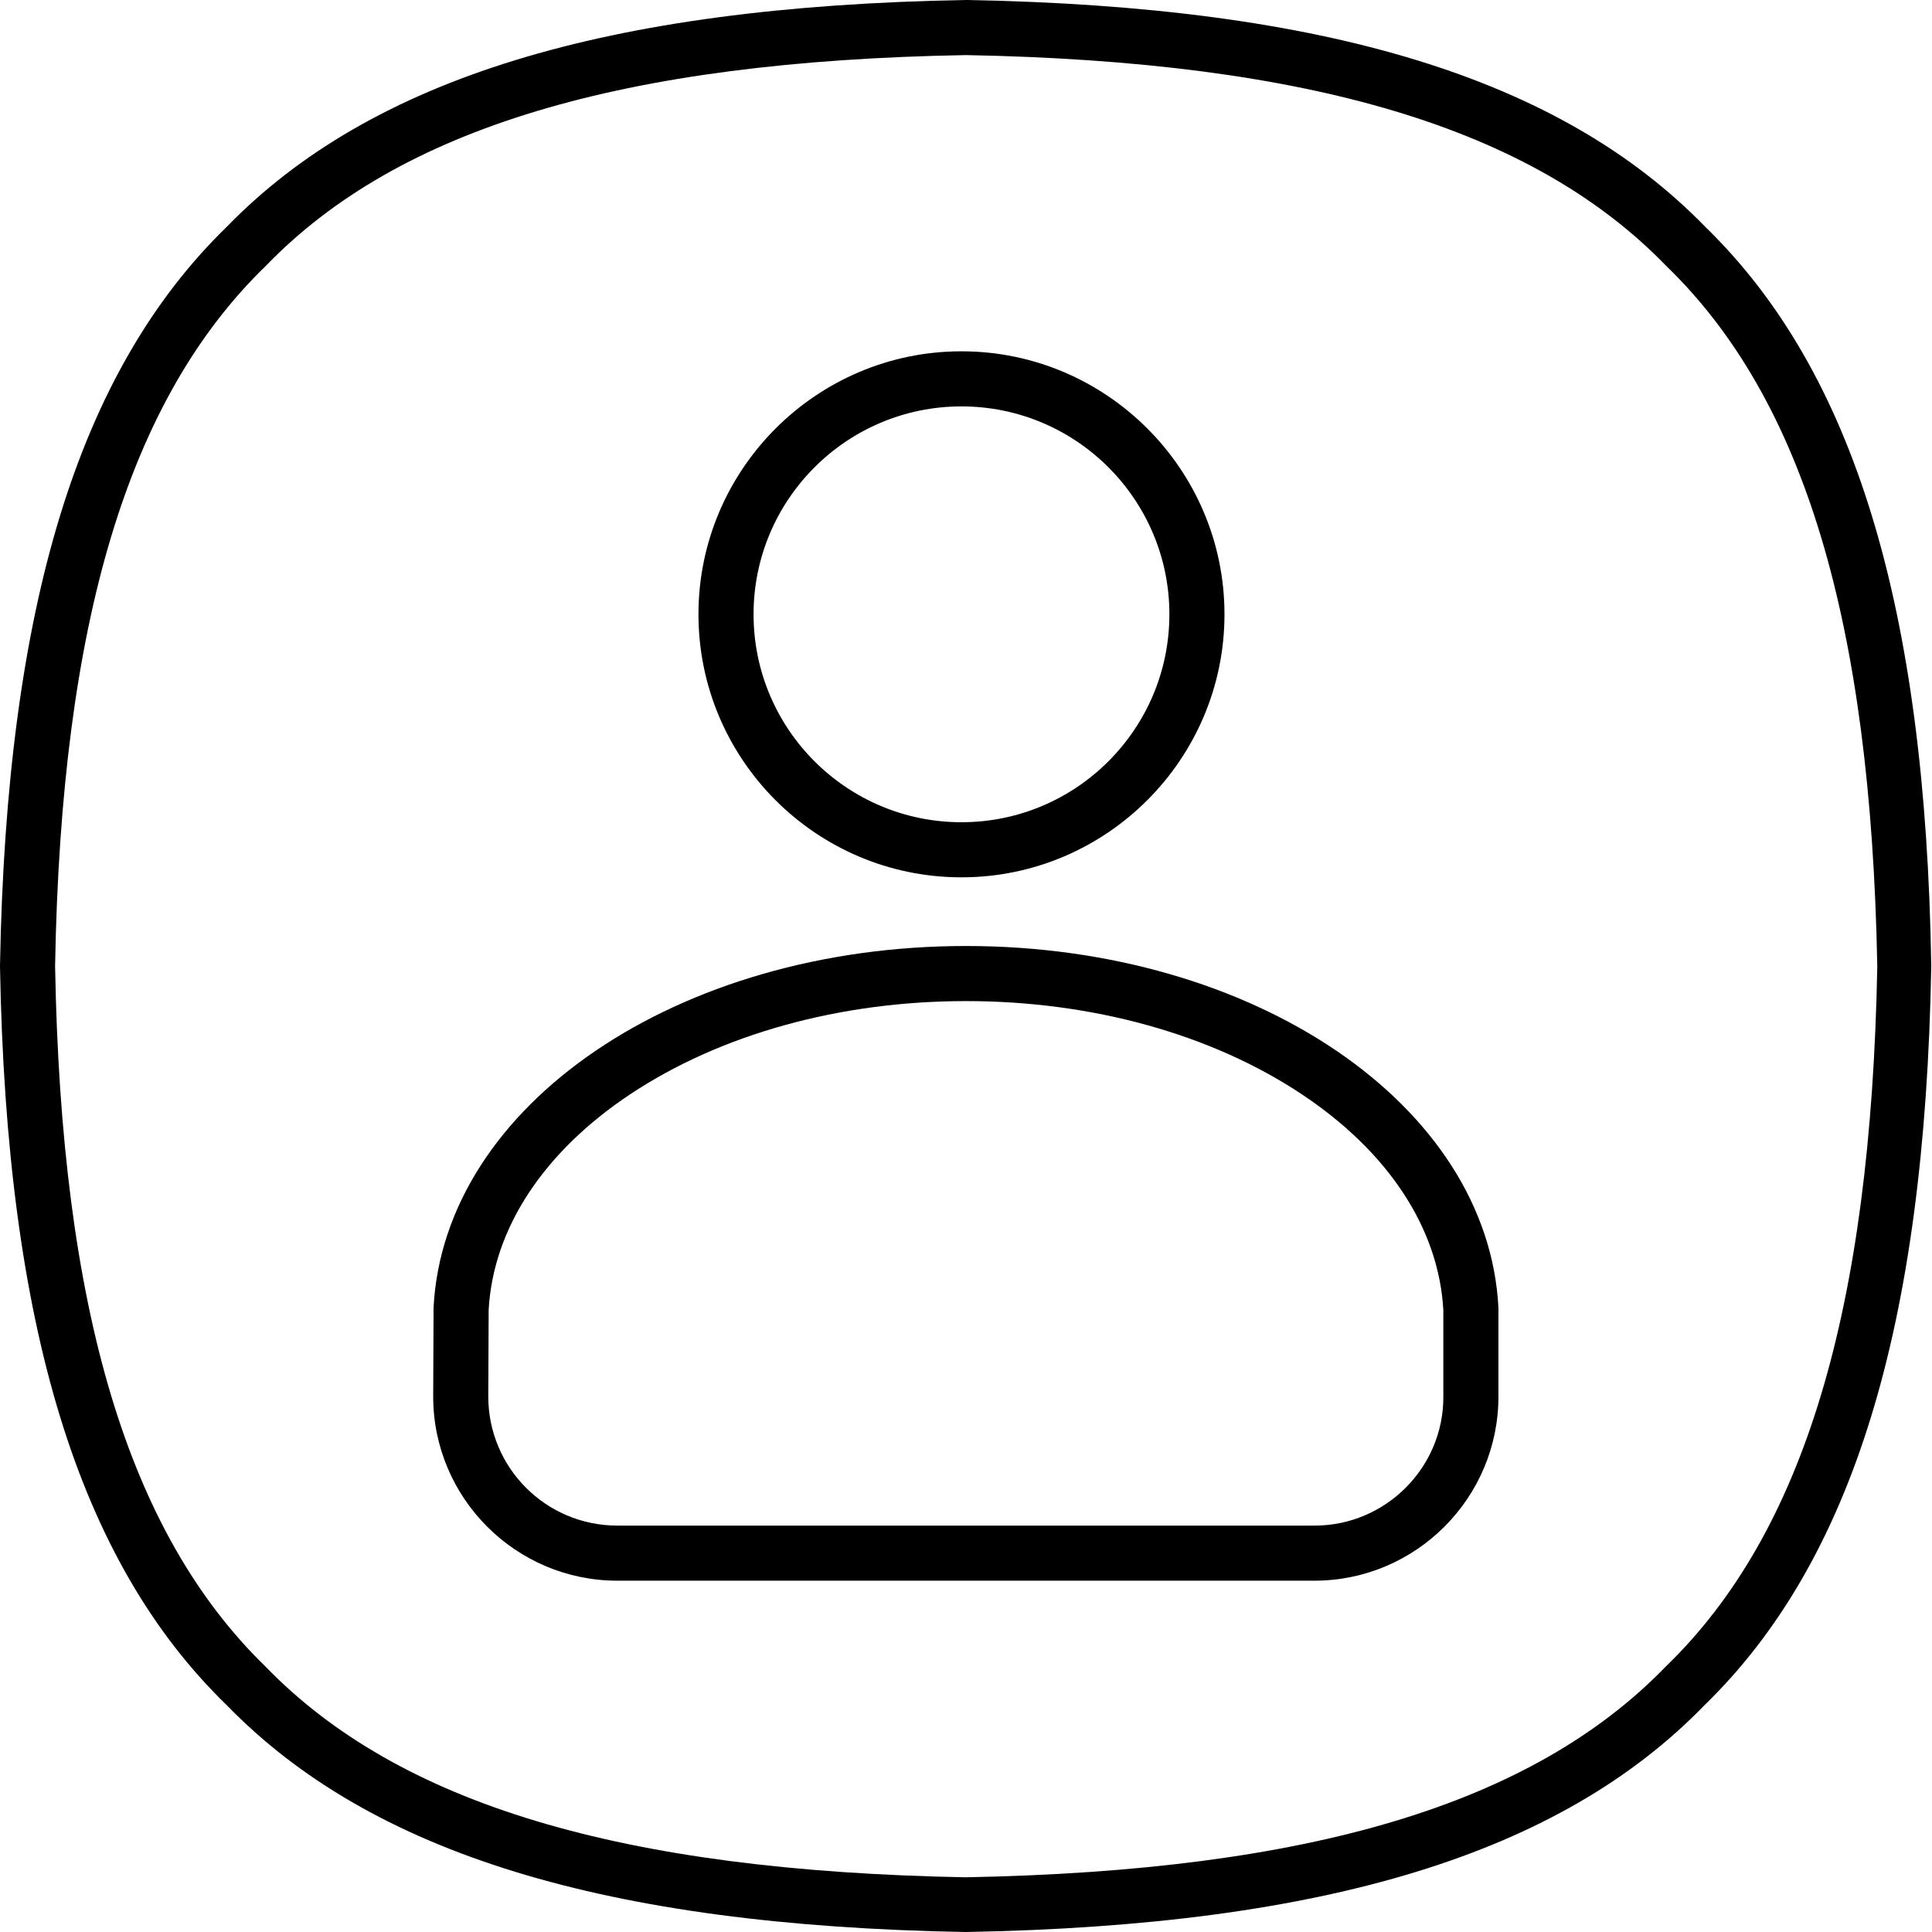
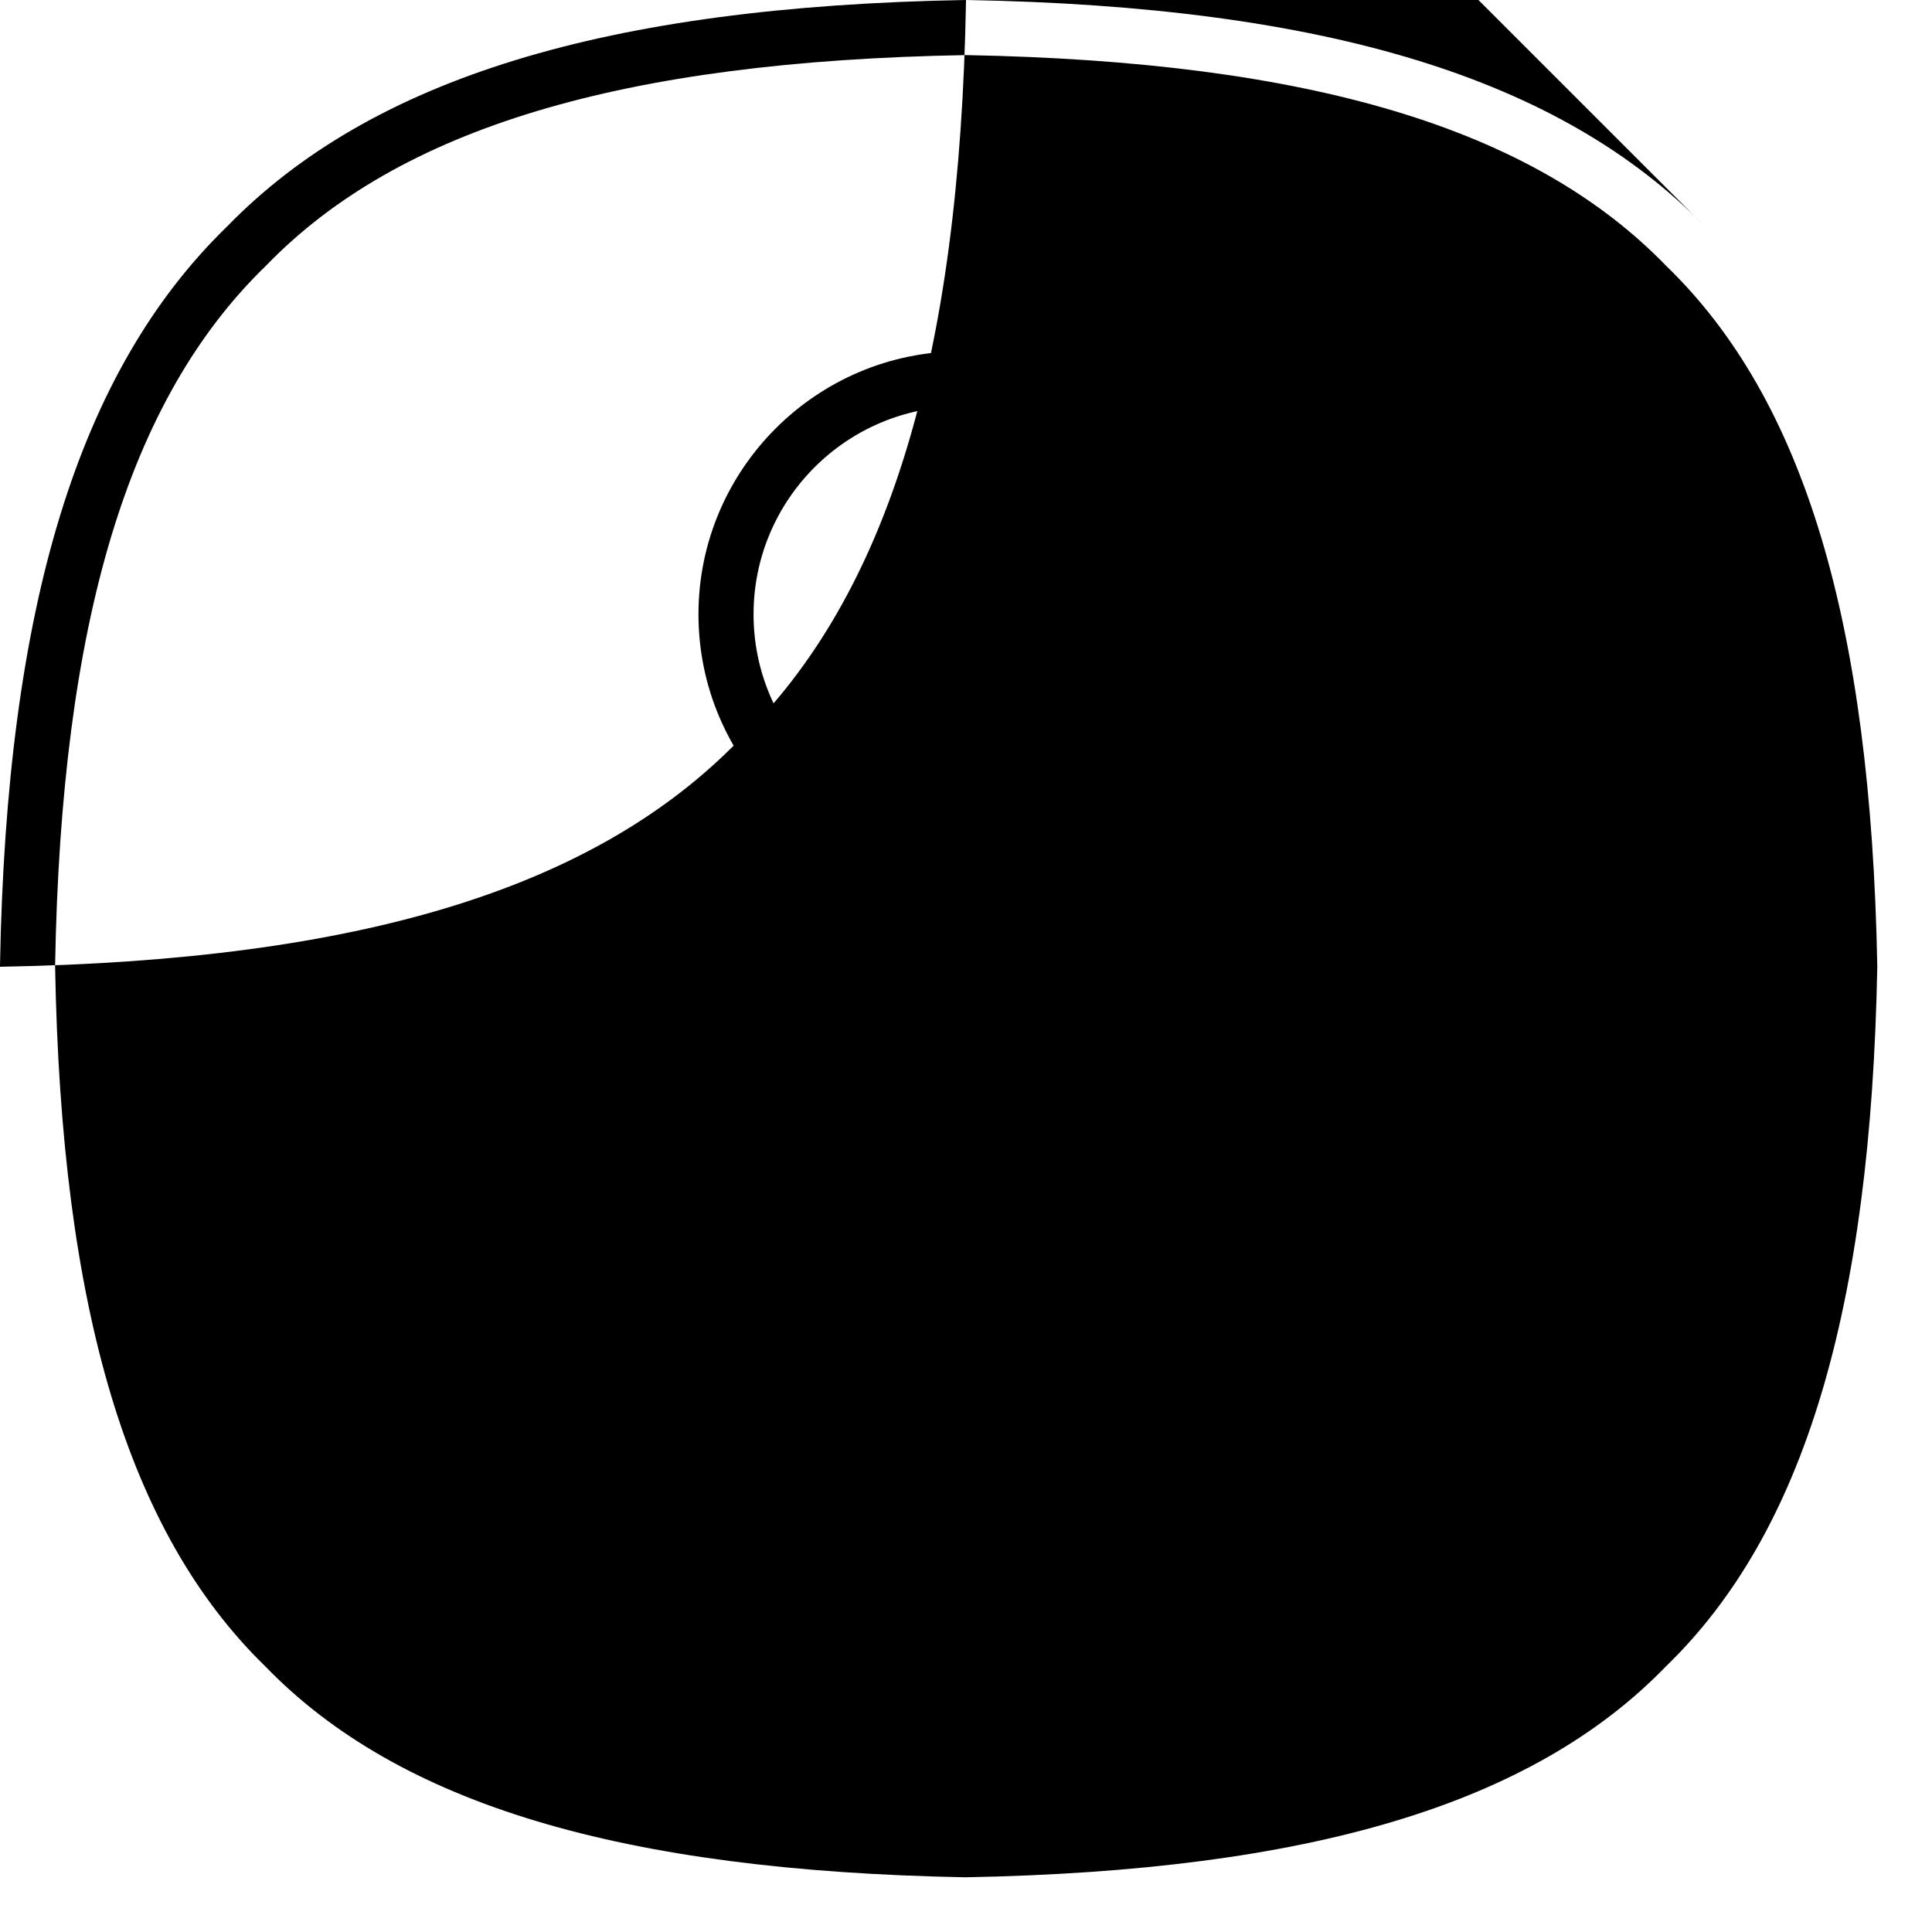
<svg xmlns="http://www.w3.org/2000/svg" id="Layer_1" height="512" viewBox="0 0 512 512" width="512">
  <g>
-     <path d="m451.9 60.1c-38.2-39.3-100.4-58.4-195.8-60.1-.1 0-.2 0-.3 0-95.3 1.7-157.5 20.8-195.7 60.1-39.3 38.2-58.4 100.4-60.1 195.8v.3c1.7 95.4 20.8 157.6 60.1 195.7 38.2 39.3 100.4 58.4 195.7 60.1h.1s.1 0 .1 0c95.4-1.7 157.6-20.8 195.7-60.1 39.3-38.2 58.4-100.4 60.1-195.7 0-.1 0-.2 0-.3-1.5-95.4-20.6-157.6-59.9-195.8zm-10.3 381.4c-.1.1-.1.1-.2.2-35.3 36.4-94.2 54.1-185.5 55.8-91.3-1.7-150.2-19.4-185.5-55.8-.1-.1-.1-.1-.2-.2-36.2-35.3-54-94.2-55.6-185.5 1.6-91.3 19.4-150.2 55.8-185.5l.2-.2c35.2-36.3 94.1-54.1 185.4-55.7 91.3 1.7 150.2 19.4 185.5 55.8.1.1.1.1.2.2 36.4 35.3 54.1 94.2 55.8 185.5-1.7 91.2-19.5 150.1-55.9 185.4z" />
-     <path d="m397.1 346.6c-2.7-53.8-64.7-95.9-141.1-95.9s-138.3 42.1-141.1 95.8v.4l-.1 23.2c0 26.9 21.9 48.8 48.8 48.8h184.7c26.9 0 48.8-21.9 48.8-48.8v-23.1c0-.1 0-.3 0-.4zm-48.7 57.7h-184.8c-18.9 0-34.2-15.3-34.2-34.2l.1-23c1.2-21.5 14.5-41.8 37.5-57.1 23.9-15.9 55.5-24.7 89-24.7s65.1 8.8 89 24.7c23 15.3 36.3 35.6 37.5 57.2v22.9c.1 18.8-15.3 34.2-34.1 34.2z" />
+     <path d="m451.9 60.1c-38.2-39.3-100.4-58.4-195.8-60.1-.1 0-.2 0-.3 0-95.3 1.7-157.5 20.8-195.7 60.1-39.3 38.2-58.4 100.4-60.1 195.8v.3h.1s.1 0 .1 0c95.4-1.7 157.6-20.8 195.7-60.1 39.3-38.2 58.4-100.4 60.1-195.7 0-.1 0-.2 0-.3-1.5-95.4-20.6-157.6-59.9-195.8zm-10.3 381.4c-.1.1-.1.1-.2.2-35.3 36.4-94.2 54.1-185.5 55.8-91.3-1.7-150.2-19.4-185.5-55.8-.1-.1-.1-.1-.2-.2-36.2-35.3-54-94.2-55.6-185.5 1.6-91.3 19.4-150.2 55.8-185.5l.2-.2c35.2-36.3 94.1-54.1 185.4-55.7 91.3 1.7 150.2 19.4 185.5 55.8.1.1.1.1.2.2 36.4 35.3 54.1 94.2 55.8 185.5-1.7 91.2-19.5 150.1-55.9 185.4z" />
    <path d="m254.8 232.5c38.4 0 69.7-31.3 69.7-69.7s-31.3-69.7-69.7-69.7-69.7 31.3-69.7 69.7 31.2 69.7 69.7 69.7zm0-124.8c30.4 0 55.1 24.7 55.1 55.1s-24.7 55.1-55.1 55.1-55.1-24.7-55.1-55.1 24.7-55.1 55.1-55.1z" />
  </g>
</svg>